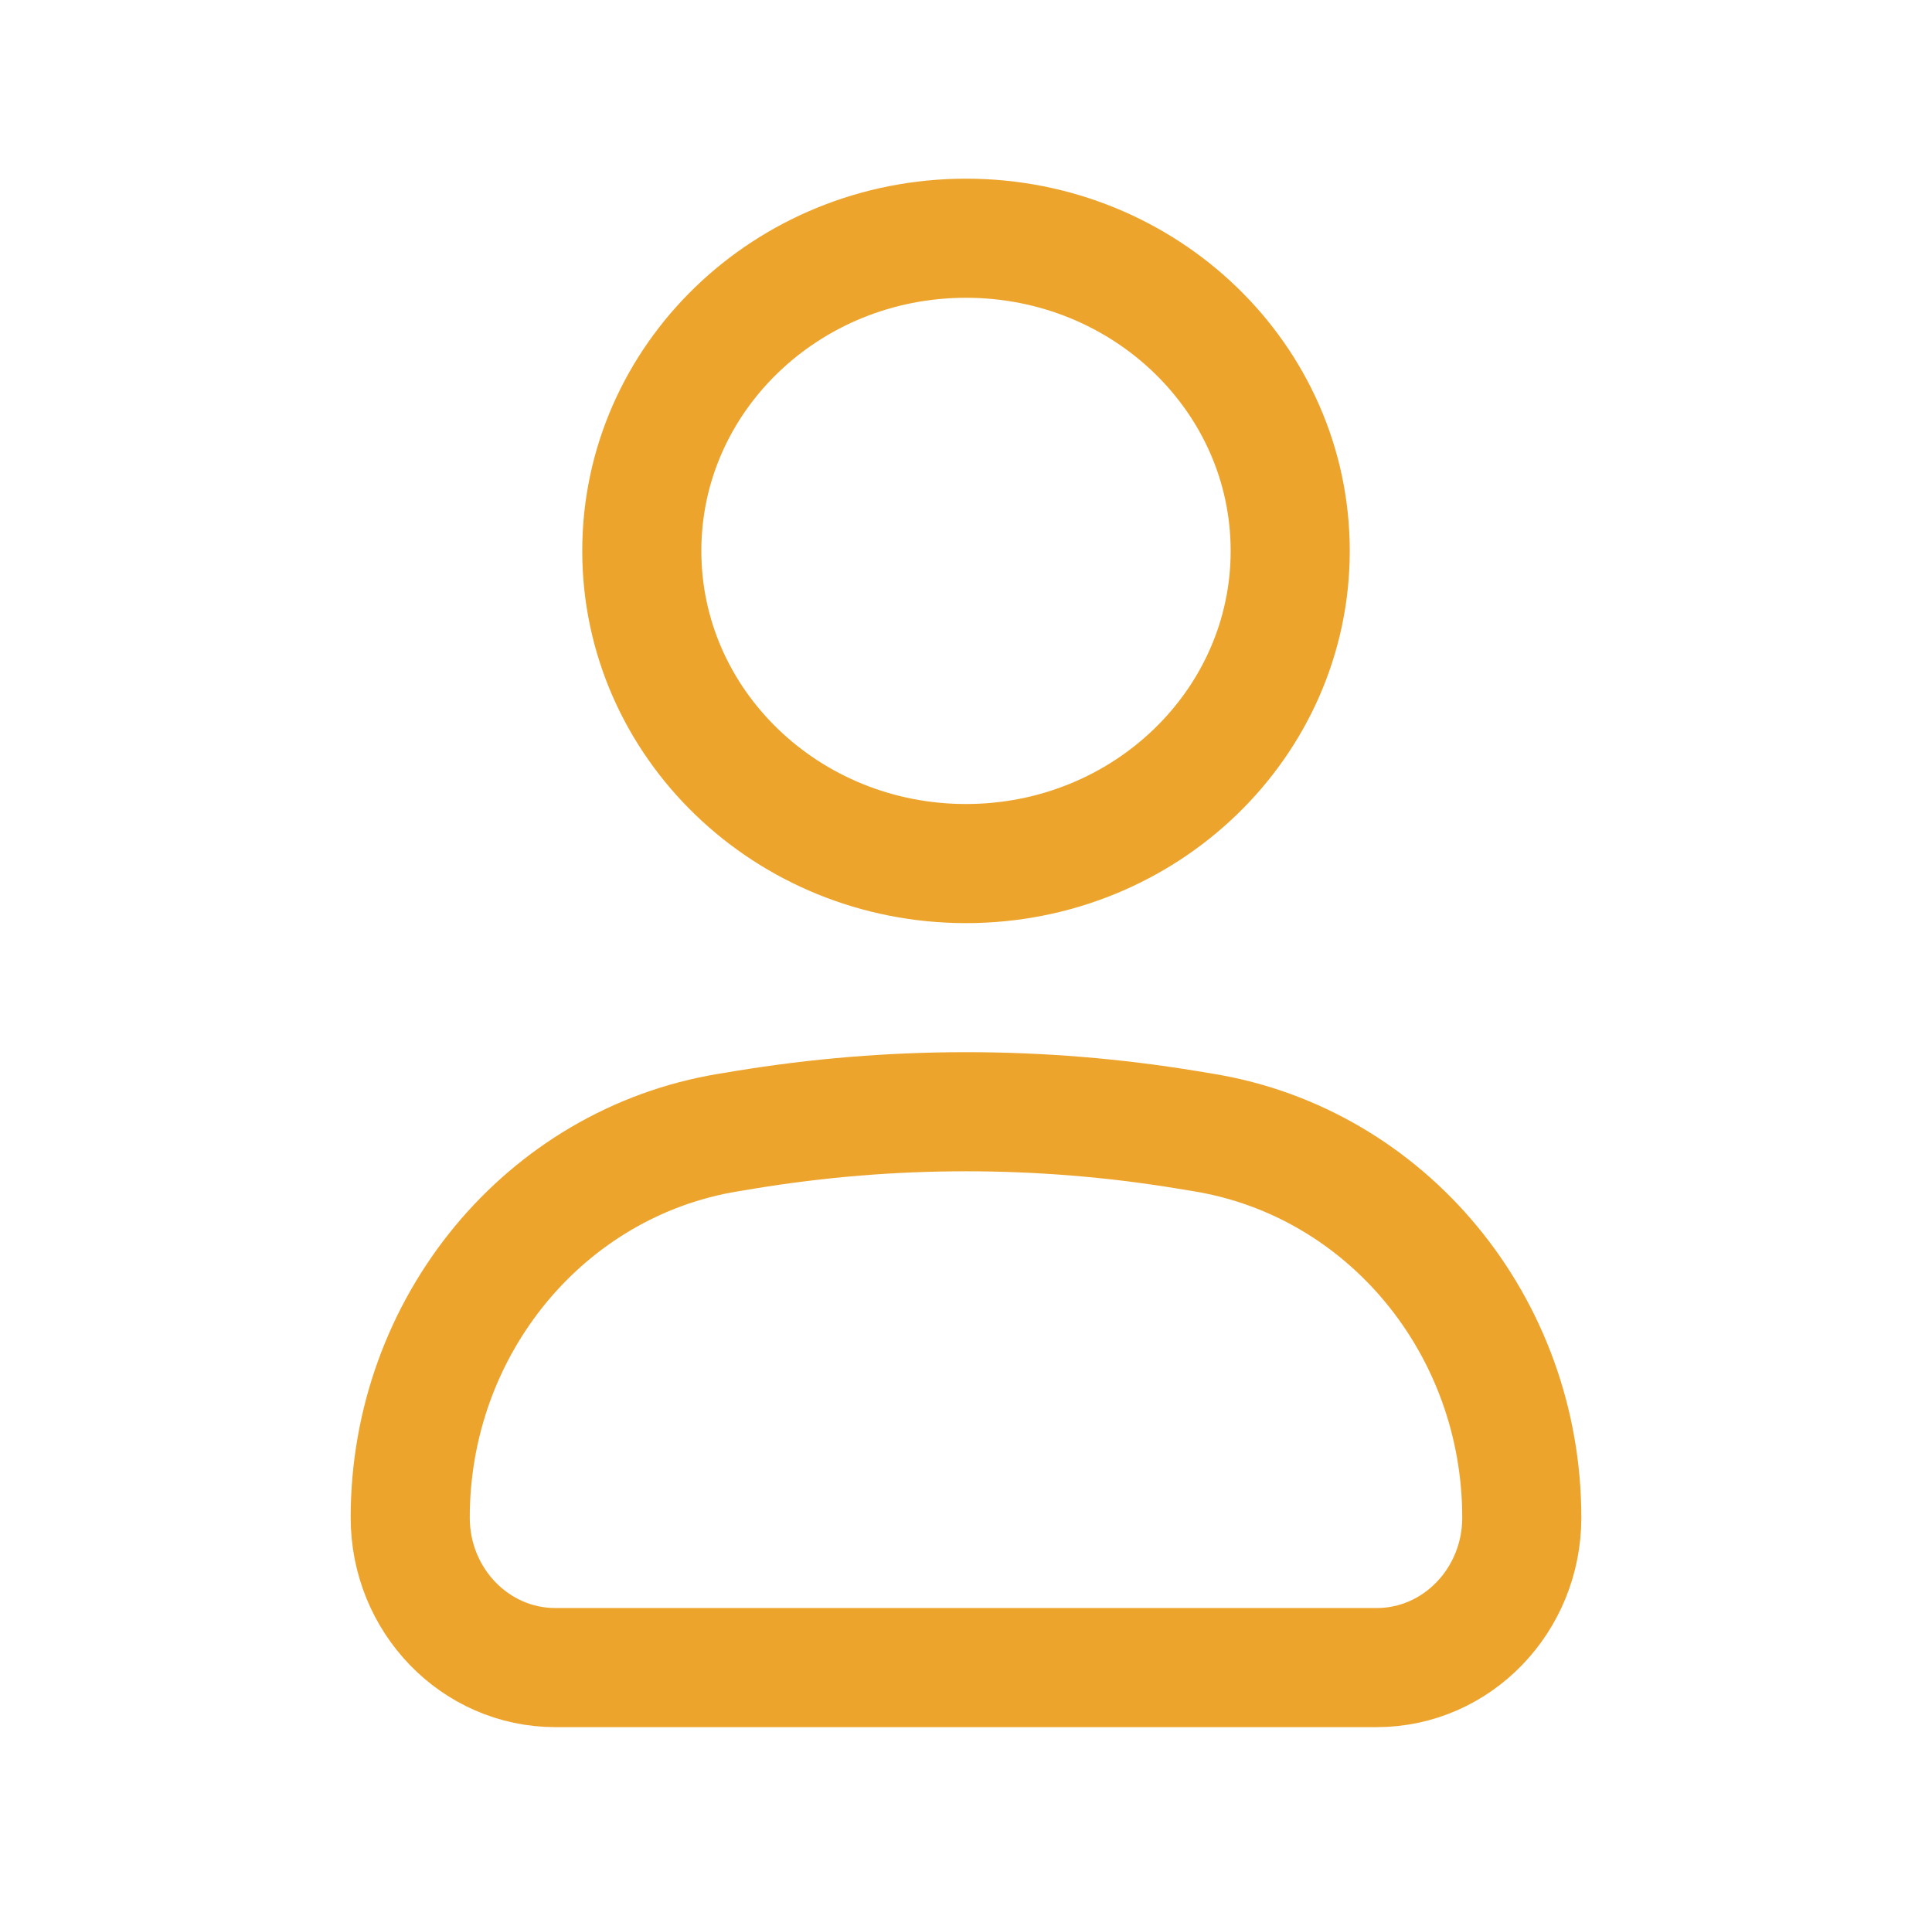
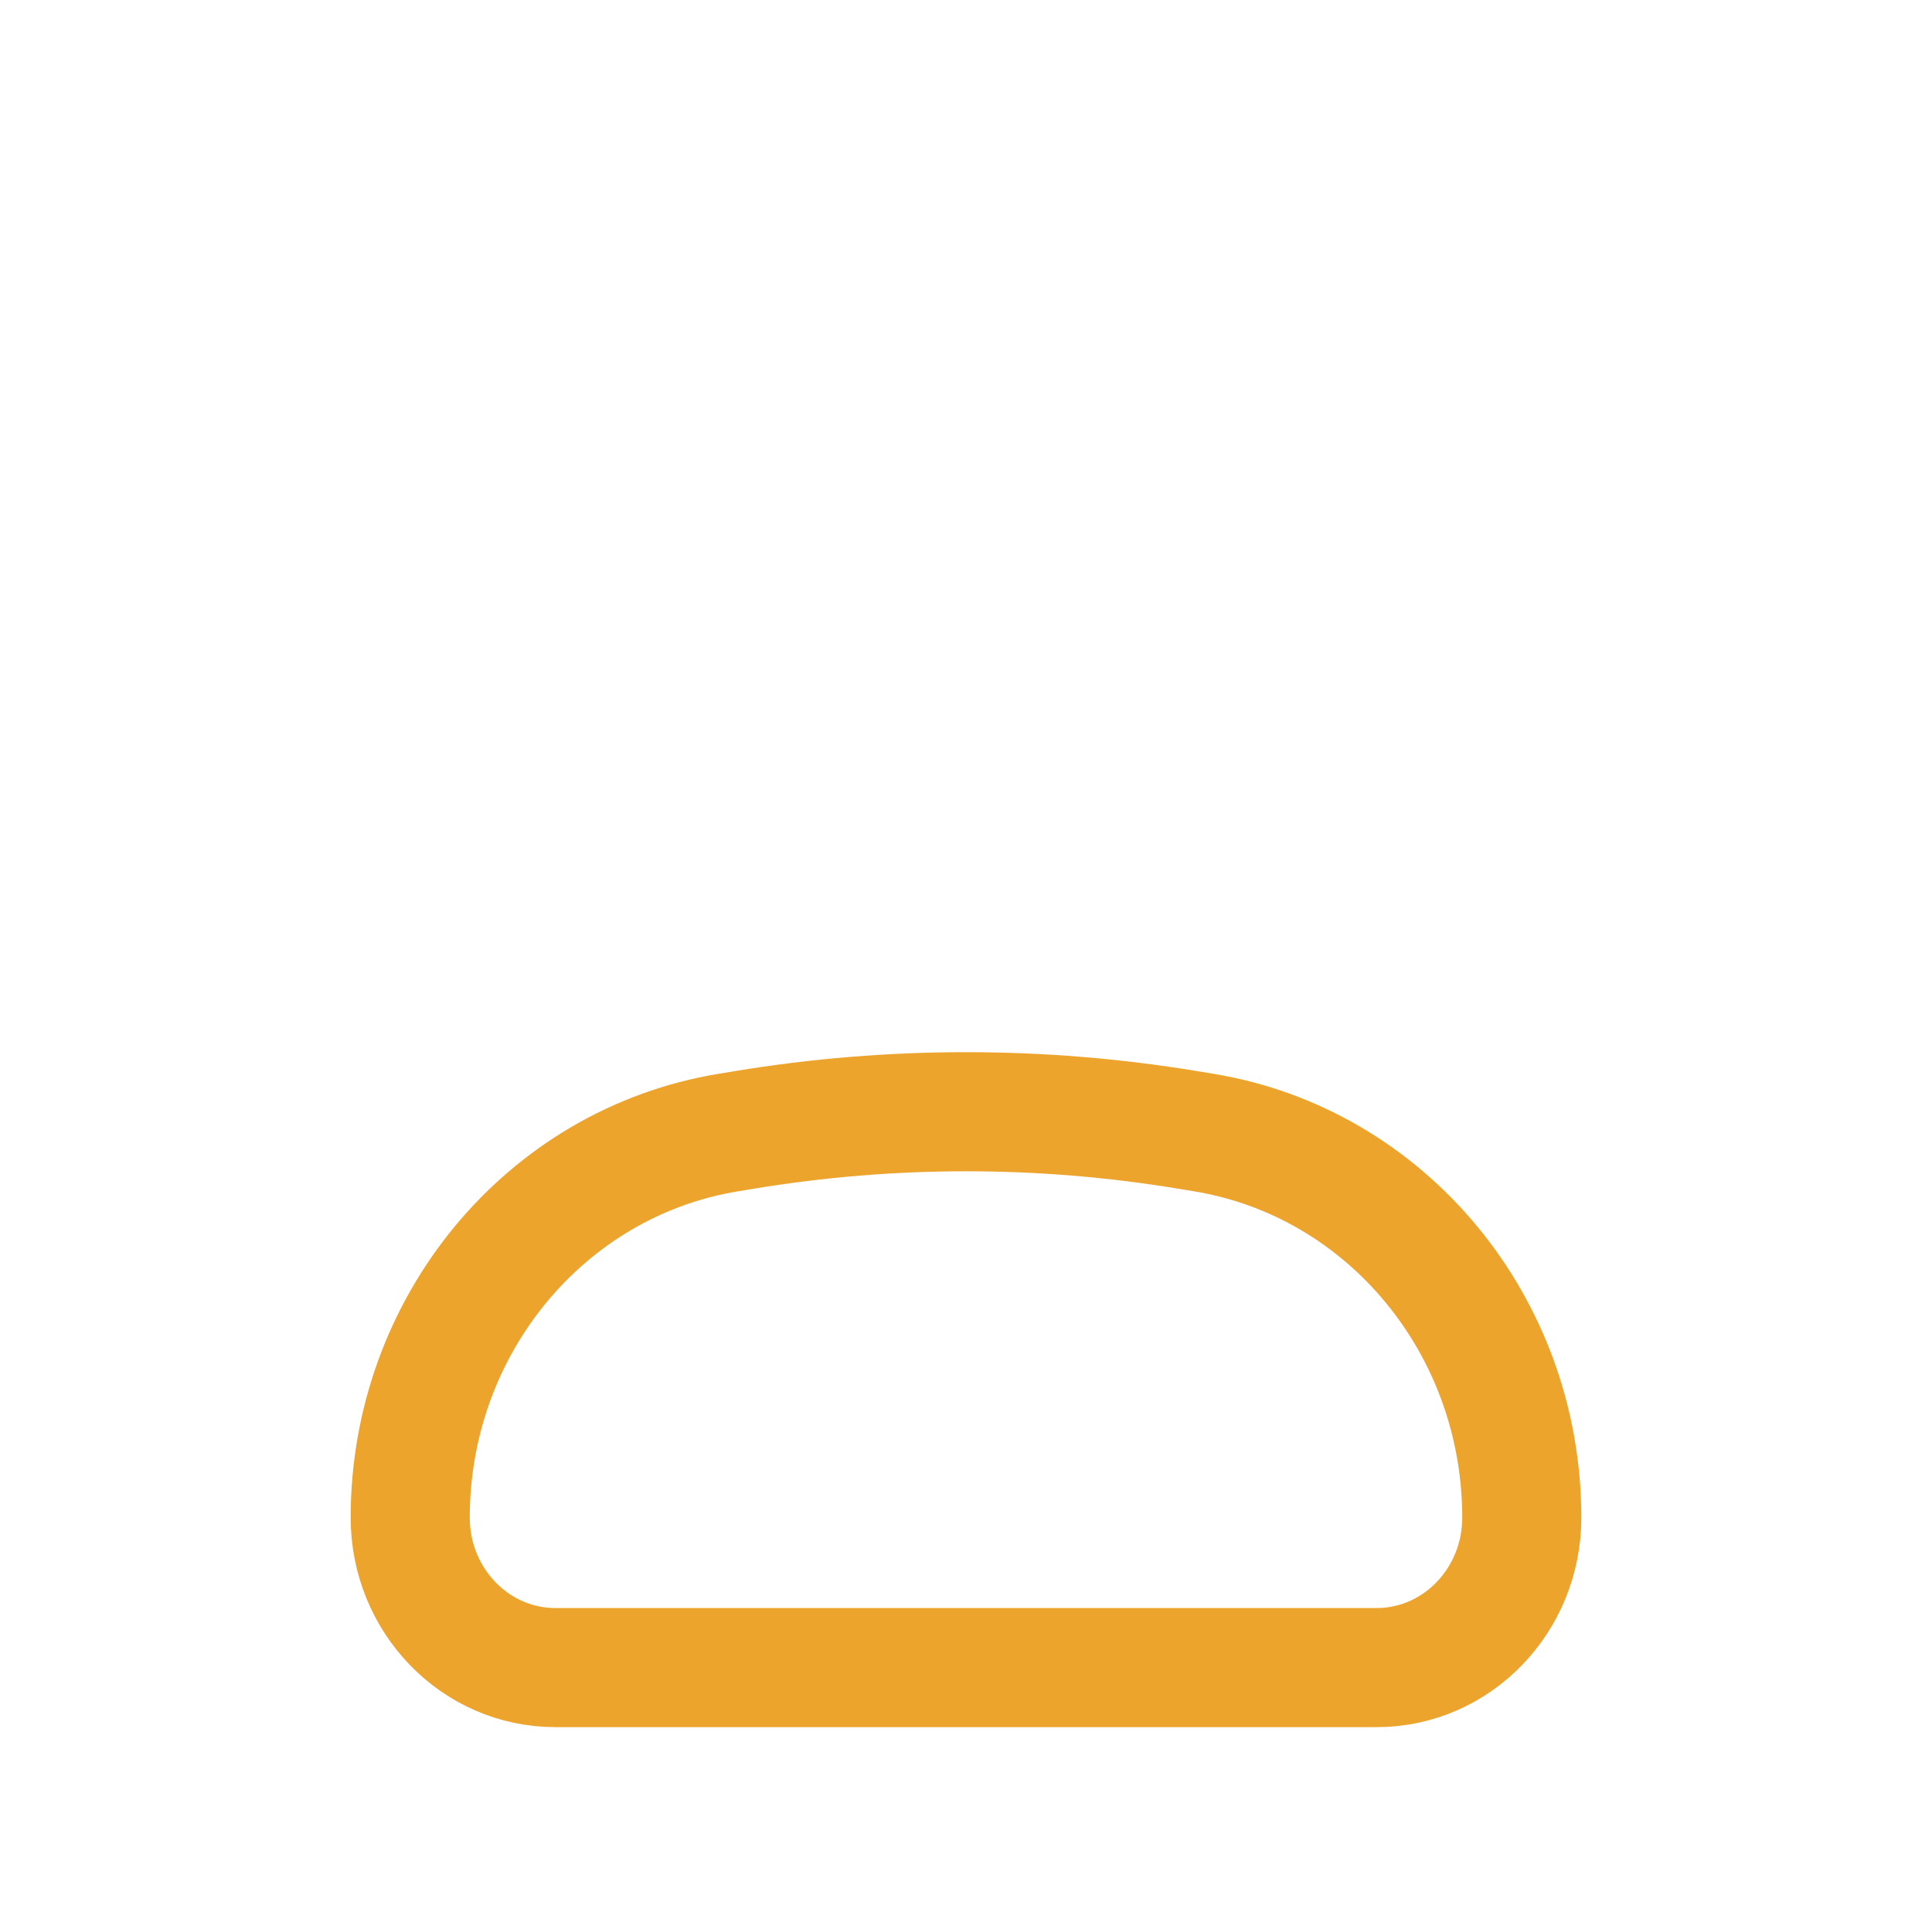
<svg xmlns="http://www.w3.org/2000/svg" width="73" height="72" viewBox="0 0 73 72" fill="none">
  <path d="M15.5 57.334C15.5 50.095 20.592 43.929 27.512 42.788L28.136 42.685C33.677 41.772 39.323 41.772 44.864 42.685L45.488 42.788C52.408 43.929 57.5 50.095 57.5 57.334C57.5 60.463 55.045 63 52.016 63H20.984C17.955 63 15.5 60.463 15.5 57.334Z" stroke="#EDA42D" stroke-width="4.5" />
-   <path d="M48.75 20.812C48.75 27.336 43.266 32.625 36.5 32.625C29.735 32.625 24.25 27.336 24.25 20.812C24.25 14.289 29.735 9 36.5 9C43.266 9 48.75 14.289 48.75 20.812Z" stroke="#EDA42D" stroke-width="4.5" />
</svg>